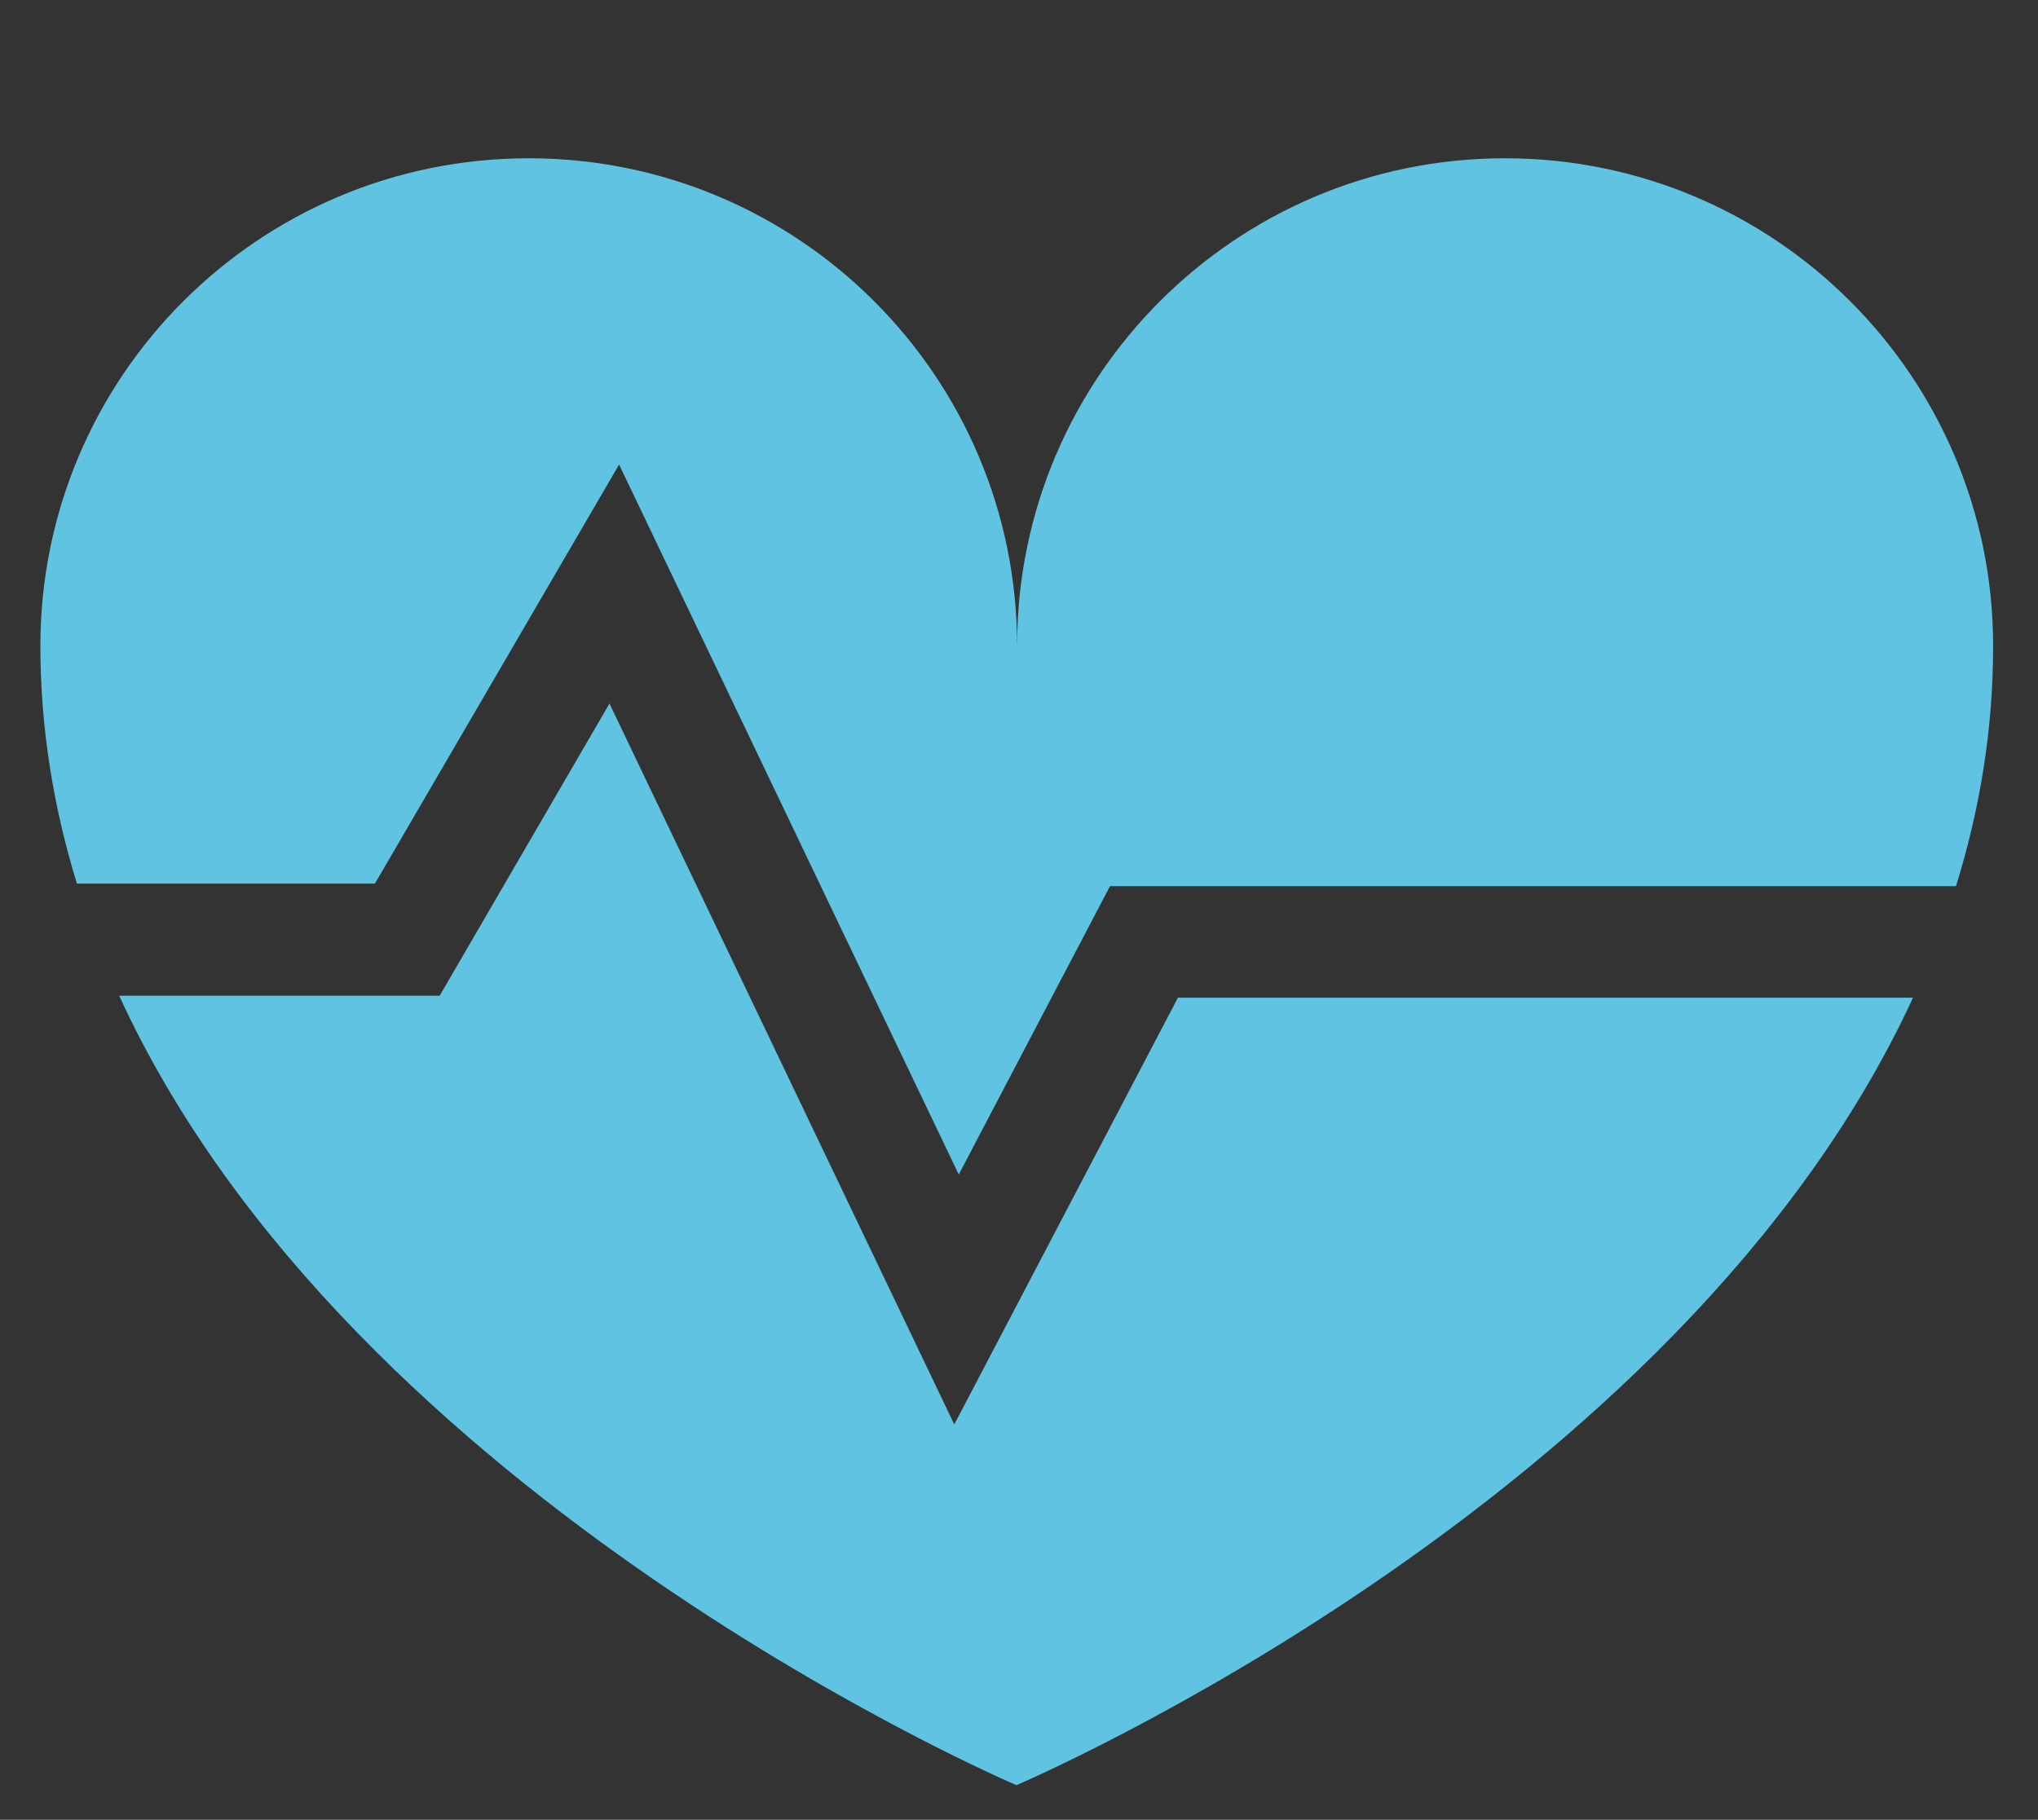
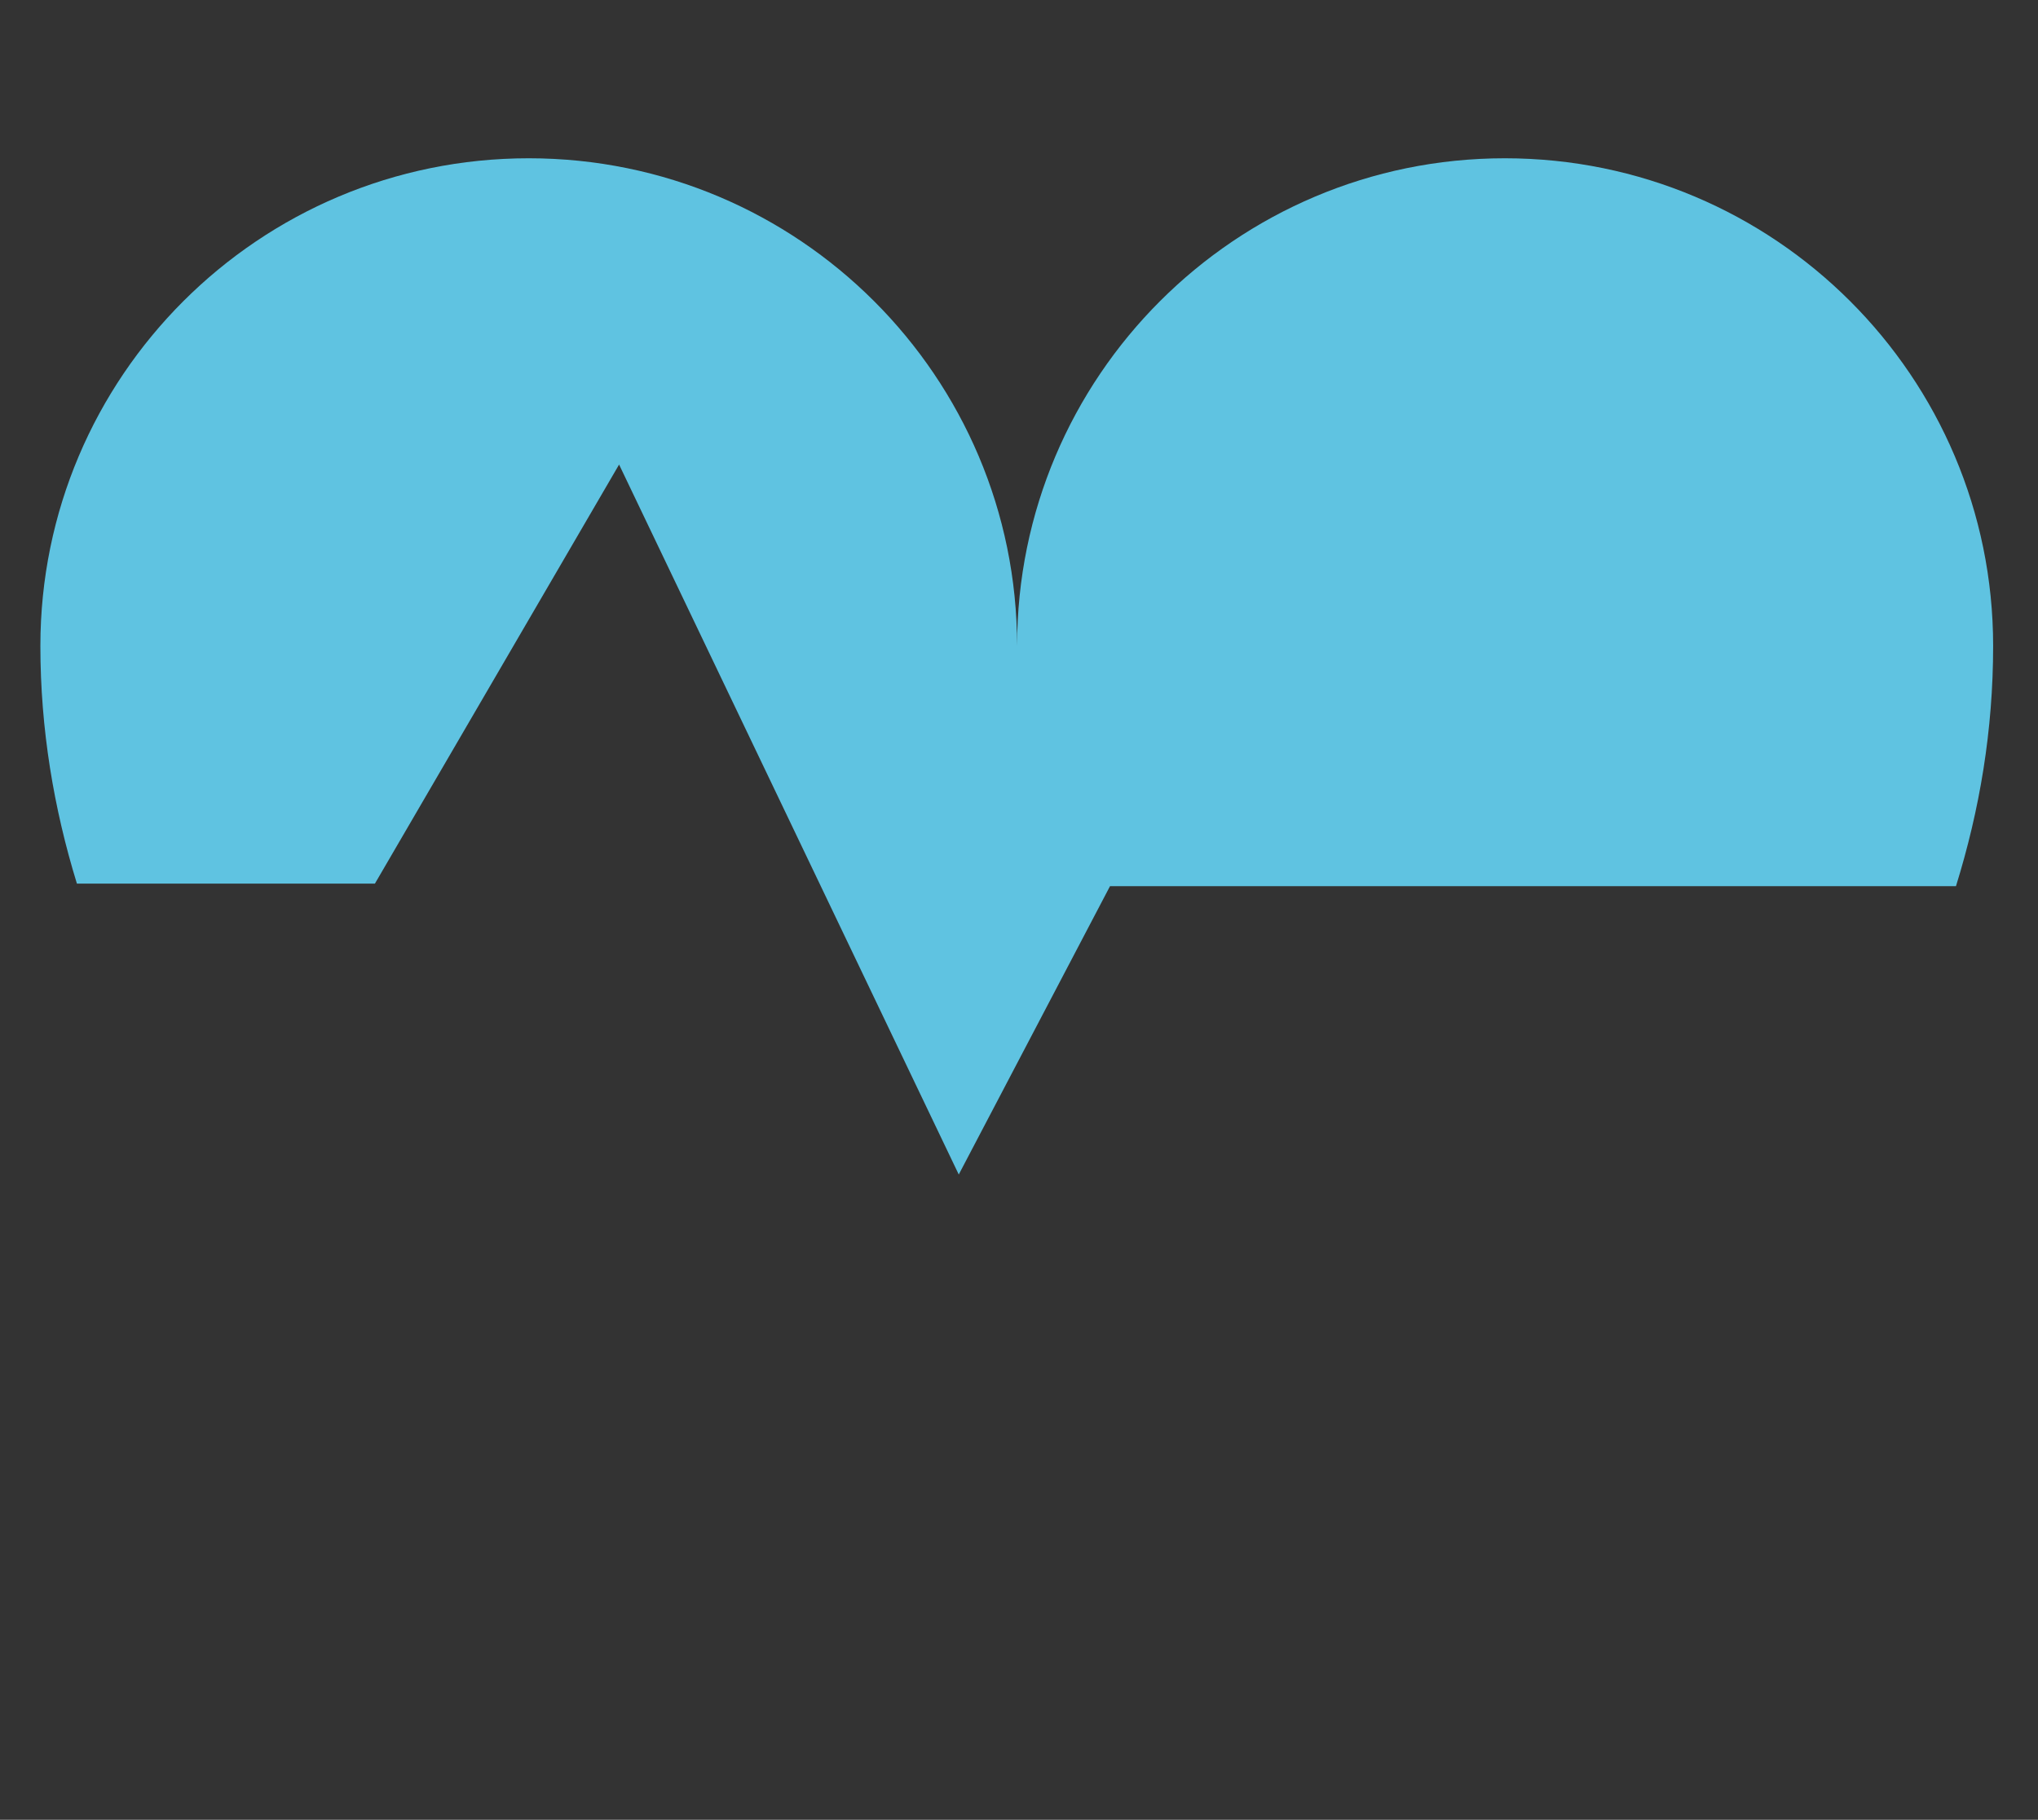
<svg xmlns="http://www.w3.org/2000/svg" height="284" width="318" viewBox="0 0 318 284" version="1.2">
  <rect x="0" y="0" width="318" height="284" fill="#333333" stroke="none" />
  <title>Protect</title>
  <style>
		.s0 { fill: #ffffff } 
		.s1 { fill: #5fc3e1 } 
	</style>
  <g>
    <path d="m-291.6 463.4v-128.9h56.4c28 0 46.1 17.2 46.1 42.6 0 25.3-18.1 42-46.1 42h-30.7v44.3c0 0-25.7 0-25.7 0zm25.7-66.5h29.1c14.1 0 21.4-8.8 21.4-19.8 0-11.7-7.3-20.3-21.4-20.3h-29.1z" class="s0" />
    <path d="m-156.7 463.4v-128.9h56.8c28.1 0 46.2 16.7 46.2 41.4 0 16.4-9 29.9-24 36.4l29.1 51.2h-28.1l-26.3-46.9h-28v46.8c0 0-25.7 0-25.7 0zm25.7-69h29.5c14.2 0 21.5-8.7 21.5-18.5 0-10.7-7.3-19.1-21.5-19.1h-29.5z" class="s0" />
    <path d="m-25.4 399.3c0-39 28.4-66.7 67.5-66.7 39 0 67.5 27.8 67.5 66.7 0 38.9-28.3 66.1-67.6 66.1-39.2 0-67.5-27.2-67.4-66.1zm67.5 42.2c24.2 0 41.2-17 41.2-42.3 0-25.2-17-42.6-41.2-42.6-24.1 0-41.2 17.5-41.2 42.6 0 25.1 17.4 42.3 41.2 42.3z" class="s0" />
    <path d="m124.6 334.5h106.2v22.8h-40.3v106.2h-25.5v-106.2h-40.4z" class="s0" />
    <path d="m260.6 334.5h91.7v22.3h-66.1v29.7h57.3v22.2h-57.3v32.7h67.5v22.1h-93.1c0 0 0-128.9 0-129z" class="s0" />
    <path d="m377.1 399c0-37.7 28.5-66.4 66.2-66.4 23.7 0 45.1 12.1 57.7 32.2l-20.2 14.5c-8.6-14.3-21.1-22.9-37.5-22.9-23.5 0-39.9 17.6-39.9 42.6 0 25 17.1 42.6 40.6 42.6 15.8 0 28.3-7.2 39-22.2l18.9 13.7c-12.5 20.9-34.6 32.3-57.9 32.3-37.5 0-66.9-28.7-66.9-66.4z" class="s0" />
    <path d="m518.9 334.5h106.1v22.8h-40.3v106.2h-25.5v-106.2h-40.3z" class="s0" />
  </g>
  <g>
    <path d="m-191.9 540.5c3.8 0 6.7 3 6.7 6.7 0 3.7-2.9 6.6-6.7 6.6-3.8 0-6.6-2.9-6.6-6.6 0-3.7 2.8-6.7 6.6-6.7z" class="s1" />
    <path d="m-161.8 569.5l18.6-45.1h7.6l18.6 45.1h-7.5l-3.6-9.4h-22.7l-3.6 9.4h-7.4zm31.7-15.2l-9.3-22.1-9.3 22.1c0 0 18.5 0 18.6 0z" class="s1" />
    <path d="m-59.2 569.5h-32.6v-45.1h7v38.7h25.6c0 0 0 6.4 0 6.4z" class="s1" />
    <path d="m-33.3 524.4h31.6v6.4h-24.6v12.4h21.1v6.3h-21.1v13.6h25.3v6.4h-32.3v-45.1z" class="s1" />
    <path d="m46.1 524.5c9.3 0 15.3 5.2 15.3 13.6 0 6.2-3.5 10.8-9.1 12.7l10.9 18.7h-8.1l-10.1-17.7h-11.3v17.7h-6.9v-45h19.3zm-12.4 6.2v14.9h12.1c5.5 0 8.4-3.1 8.4-7.5 0-4.3-2.9-7.4-8.4-7.4 0 0-12.1 0-12.1 0z" class="s1" />
    <path d="m84.3 524.4h36.6v6.6h-14.8v38.5h-6.9v-38.5h-14.9z" class="s1" />
    <path d="m169.4 547c0-13.2 10.1-23.2 23.2-23.2 8.2 0 15 3.9 19.2 10.2l-5.4 3.8c-3.7-5-7.9-7.4-13.8-7.4-9.3 0-15.9 6.9-15.9 16.6 0 9.6 6.8 16.5 16 16.5 8.7 0 13.6-5.2 14.5-11.3h-15.5v-6.3h22.7q0.2 1.4 0.2 2.6c0 11.8-8.1 21.6-21.9 21.6-13 0-23.3-10-23.3-23.1z" class="s1" />
    <path d="m261.4 524.5c9.2 0 15.3 5.2 15.3 13.6 0 6.2-3.6 10.8-9.1 12.7l10.9 18.7h-8.1l-10.2-17.7h-11.2v17.7h-7v-45c0 0 19.4 0 19.4 0zm-12.4 6.2v14.9h12c5.6 0 8.4-3.1 8.4-7.5 0-4.3-2.8-7.4-8.4-7.4 0 0-12 0-12 0z" class="s1" />
    <path d="m301.9 547c0-13.5 10-23.2 23.3-23.2 13.2 0 23.3 9.7 23.3 23.2 0 13.5-10 23.1-23.3 23.1-13.4 0-23.3-9.5-23.3-23.1zm23.3 16.5c9.6 0 16-6.6 16-16.6 0-9.9-6.4-16.5-16-16.5-9.7 0-16 6.9-16 16.5 0 9.7 6.5 16.6 16 16.6z" class="s1" />
    <path d="m375.7 553.2v-28.8h6.9v28.5c0 6.6 4.8 10.8 12.1 10.8 7.3 0 12-4.2 12-10.8v-28.5h6.9v28.8c0 10.3-7.4 16.9-18.9 16.9-11.6 0-19-6.6-19-16.9z" class="s1" />
-     <path d="m443.8 569.5v-45h18.5c9.3 0 15.3 5.7 15.3 14.1 0 8.3-6 14.1-15.3 14.1h-11.6v16.8zm7-23.2h11.2c5.5 0 8.4-3.4 8.4-7.7 0-4.3-2.9-7.8-8.4-7.8h-11.2z" class="s1" />
    <path d="m509.1 540.5c3.8 0 6.7 3 6.7 6.7 0 3.7-2.9 6.6-6.7 6.6-3.7 0-6.6-2.9-6.6-6.6 0-3.7 2.9-6.7 6.6-6.7z" class="s1" />
  </g>
  <g>
    <path d="m58.5 137.9l38.1-65.4 53 110.8 23.6-45h132c3.7-11.9 5.8-24.3 5.8-37.5 0-42-34.1-76.1-76.2-76.1-42 0-76.1 34.1-76.1 76.1 0-42-34.1-76.1-76.2-76.1-42.1 0-76.2 34.1-76.2 76.1 0 13 2.1 25.4 5.7 37.1h46.6z" class="s1" />
-     <path d="m183.8 155.7l-34.9 66.6-53.8-112.5-26.5 45.6h-50c36.2 79 140 123.2 140 123.2 0 0 103.6-44.1 139.9-122.9h-114.7z" class="s1" />
  </g>
</svg>